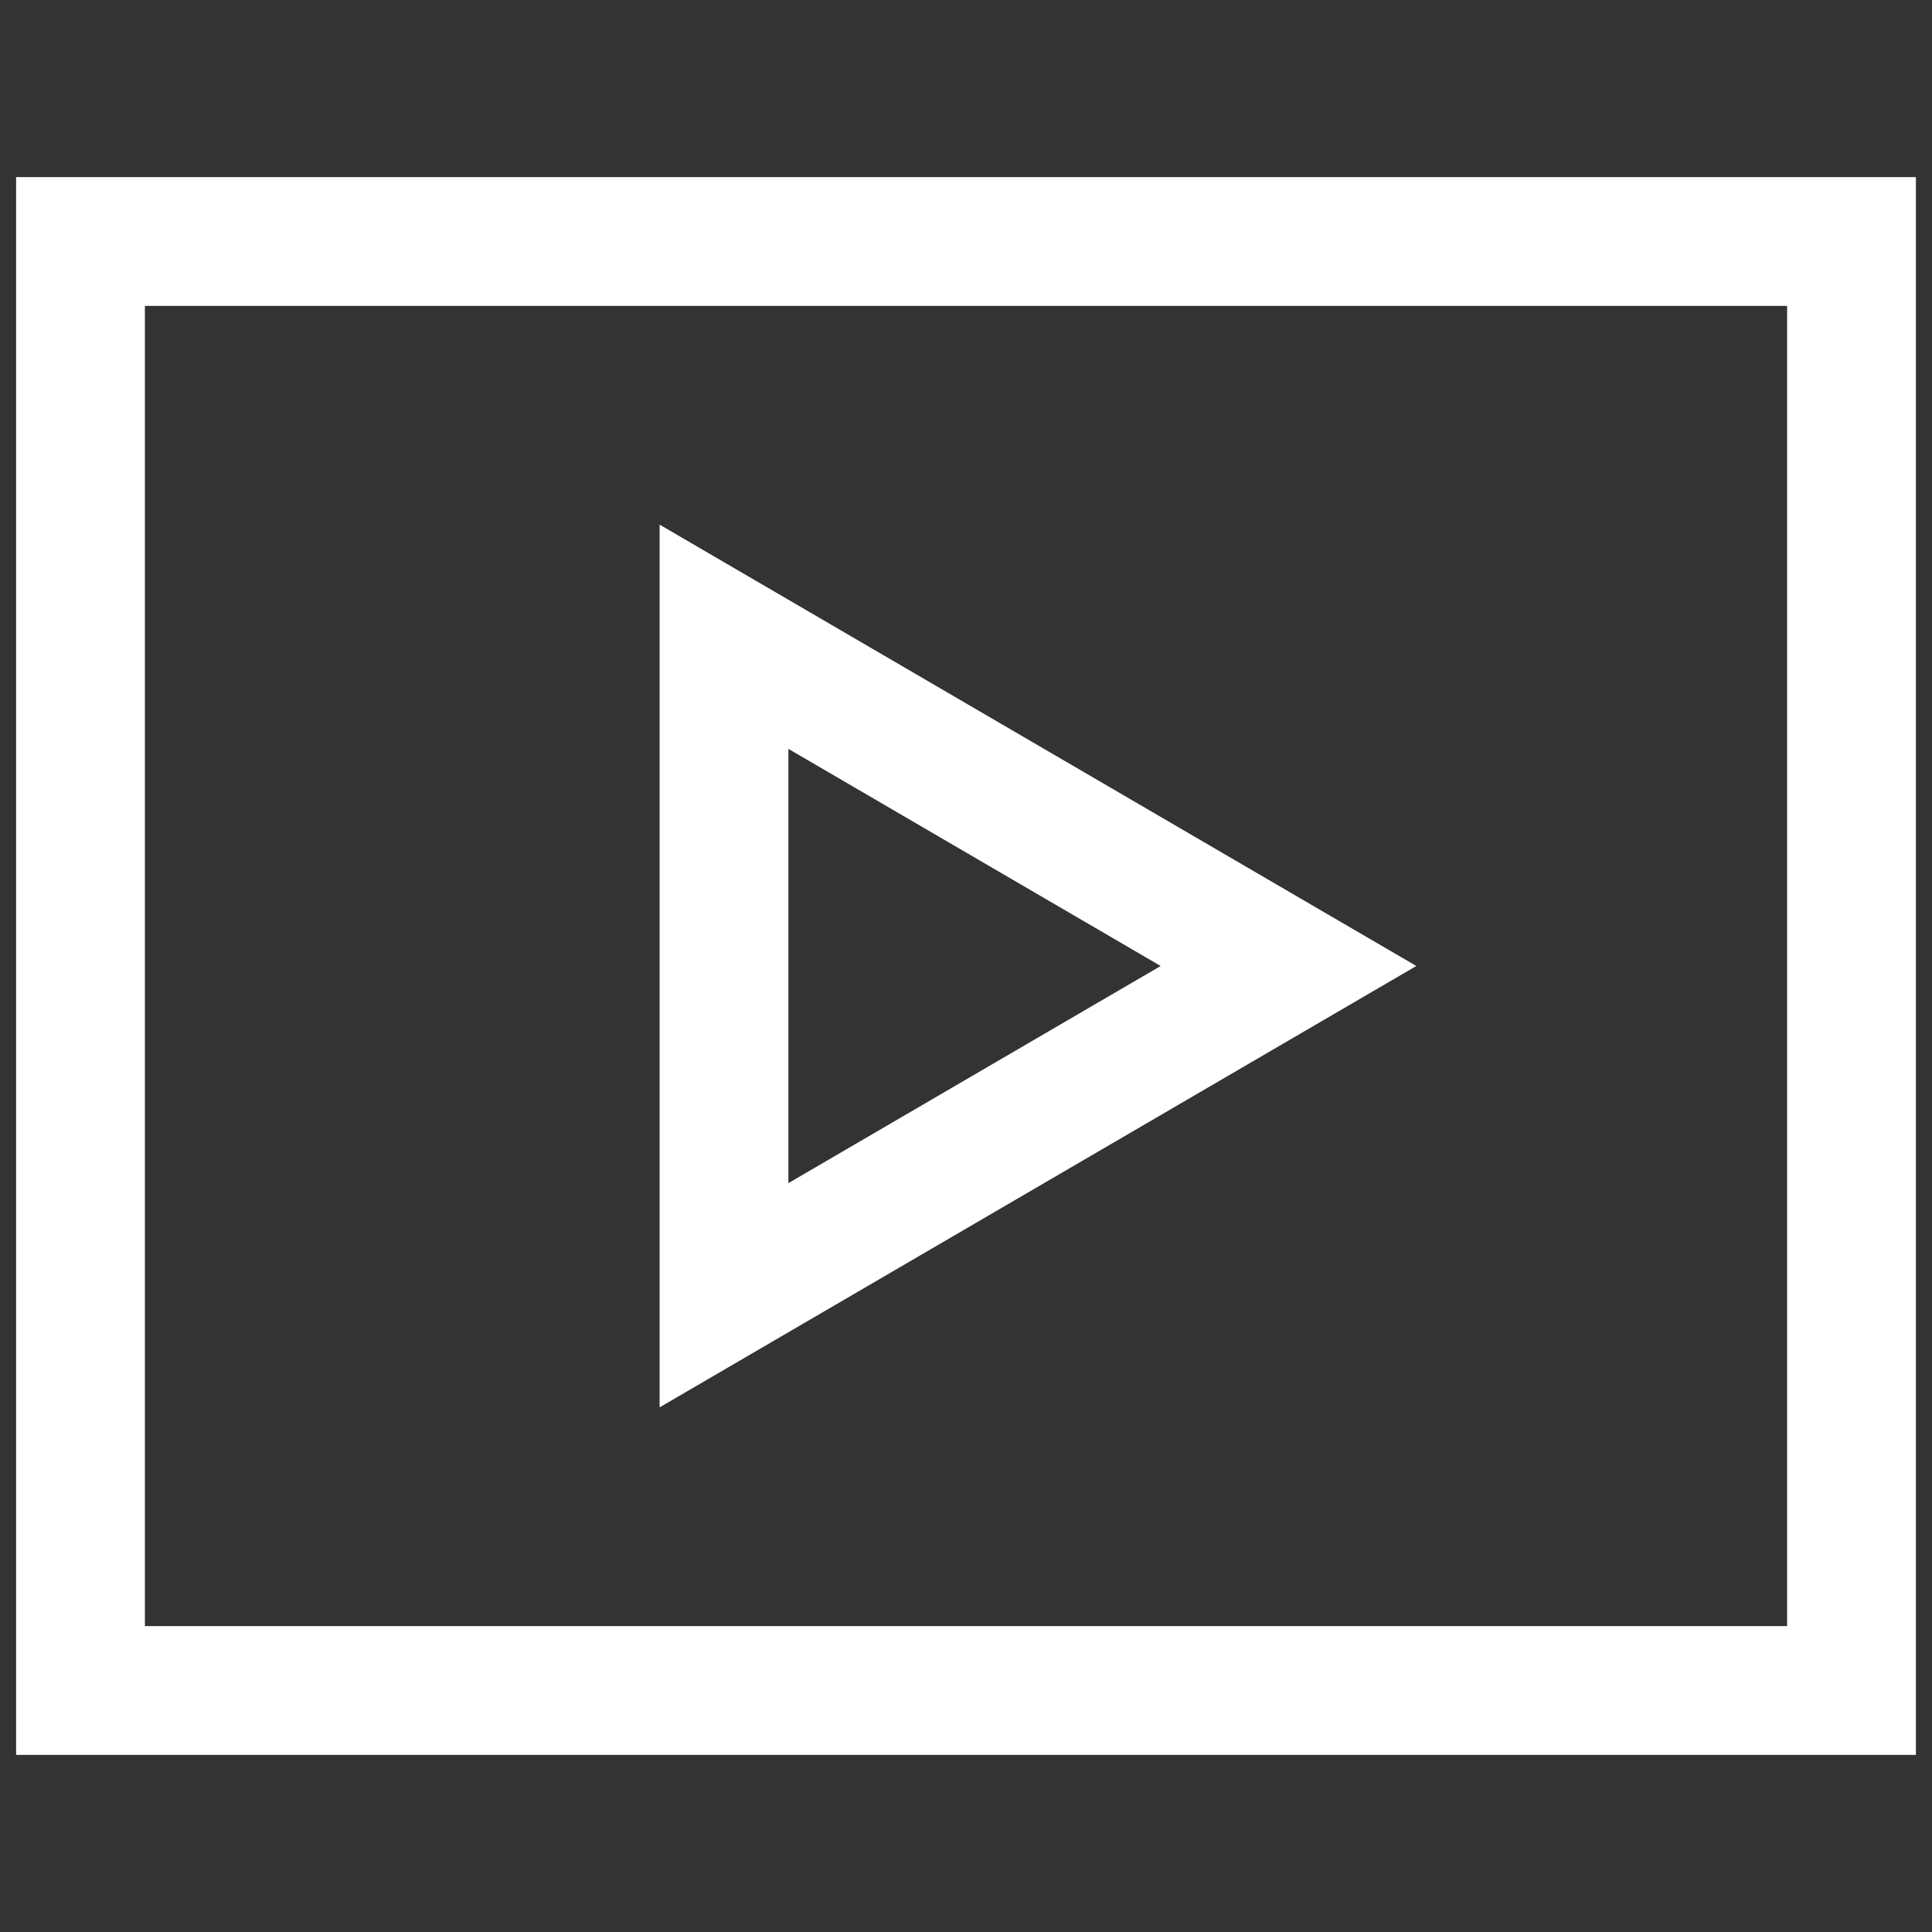
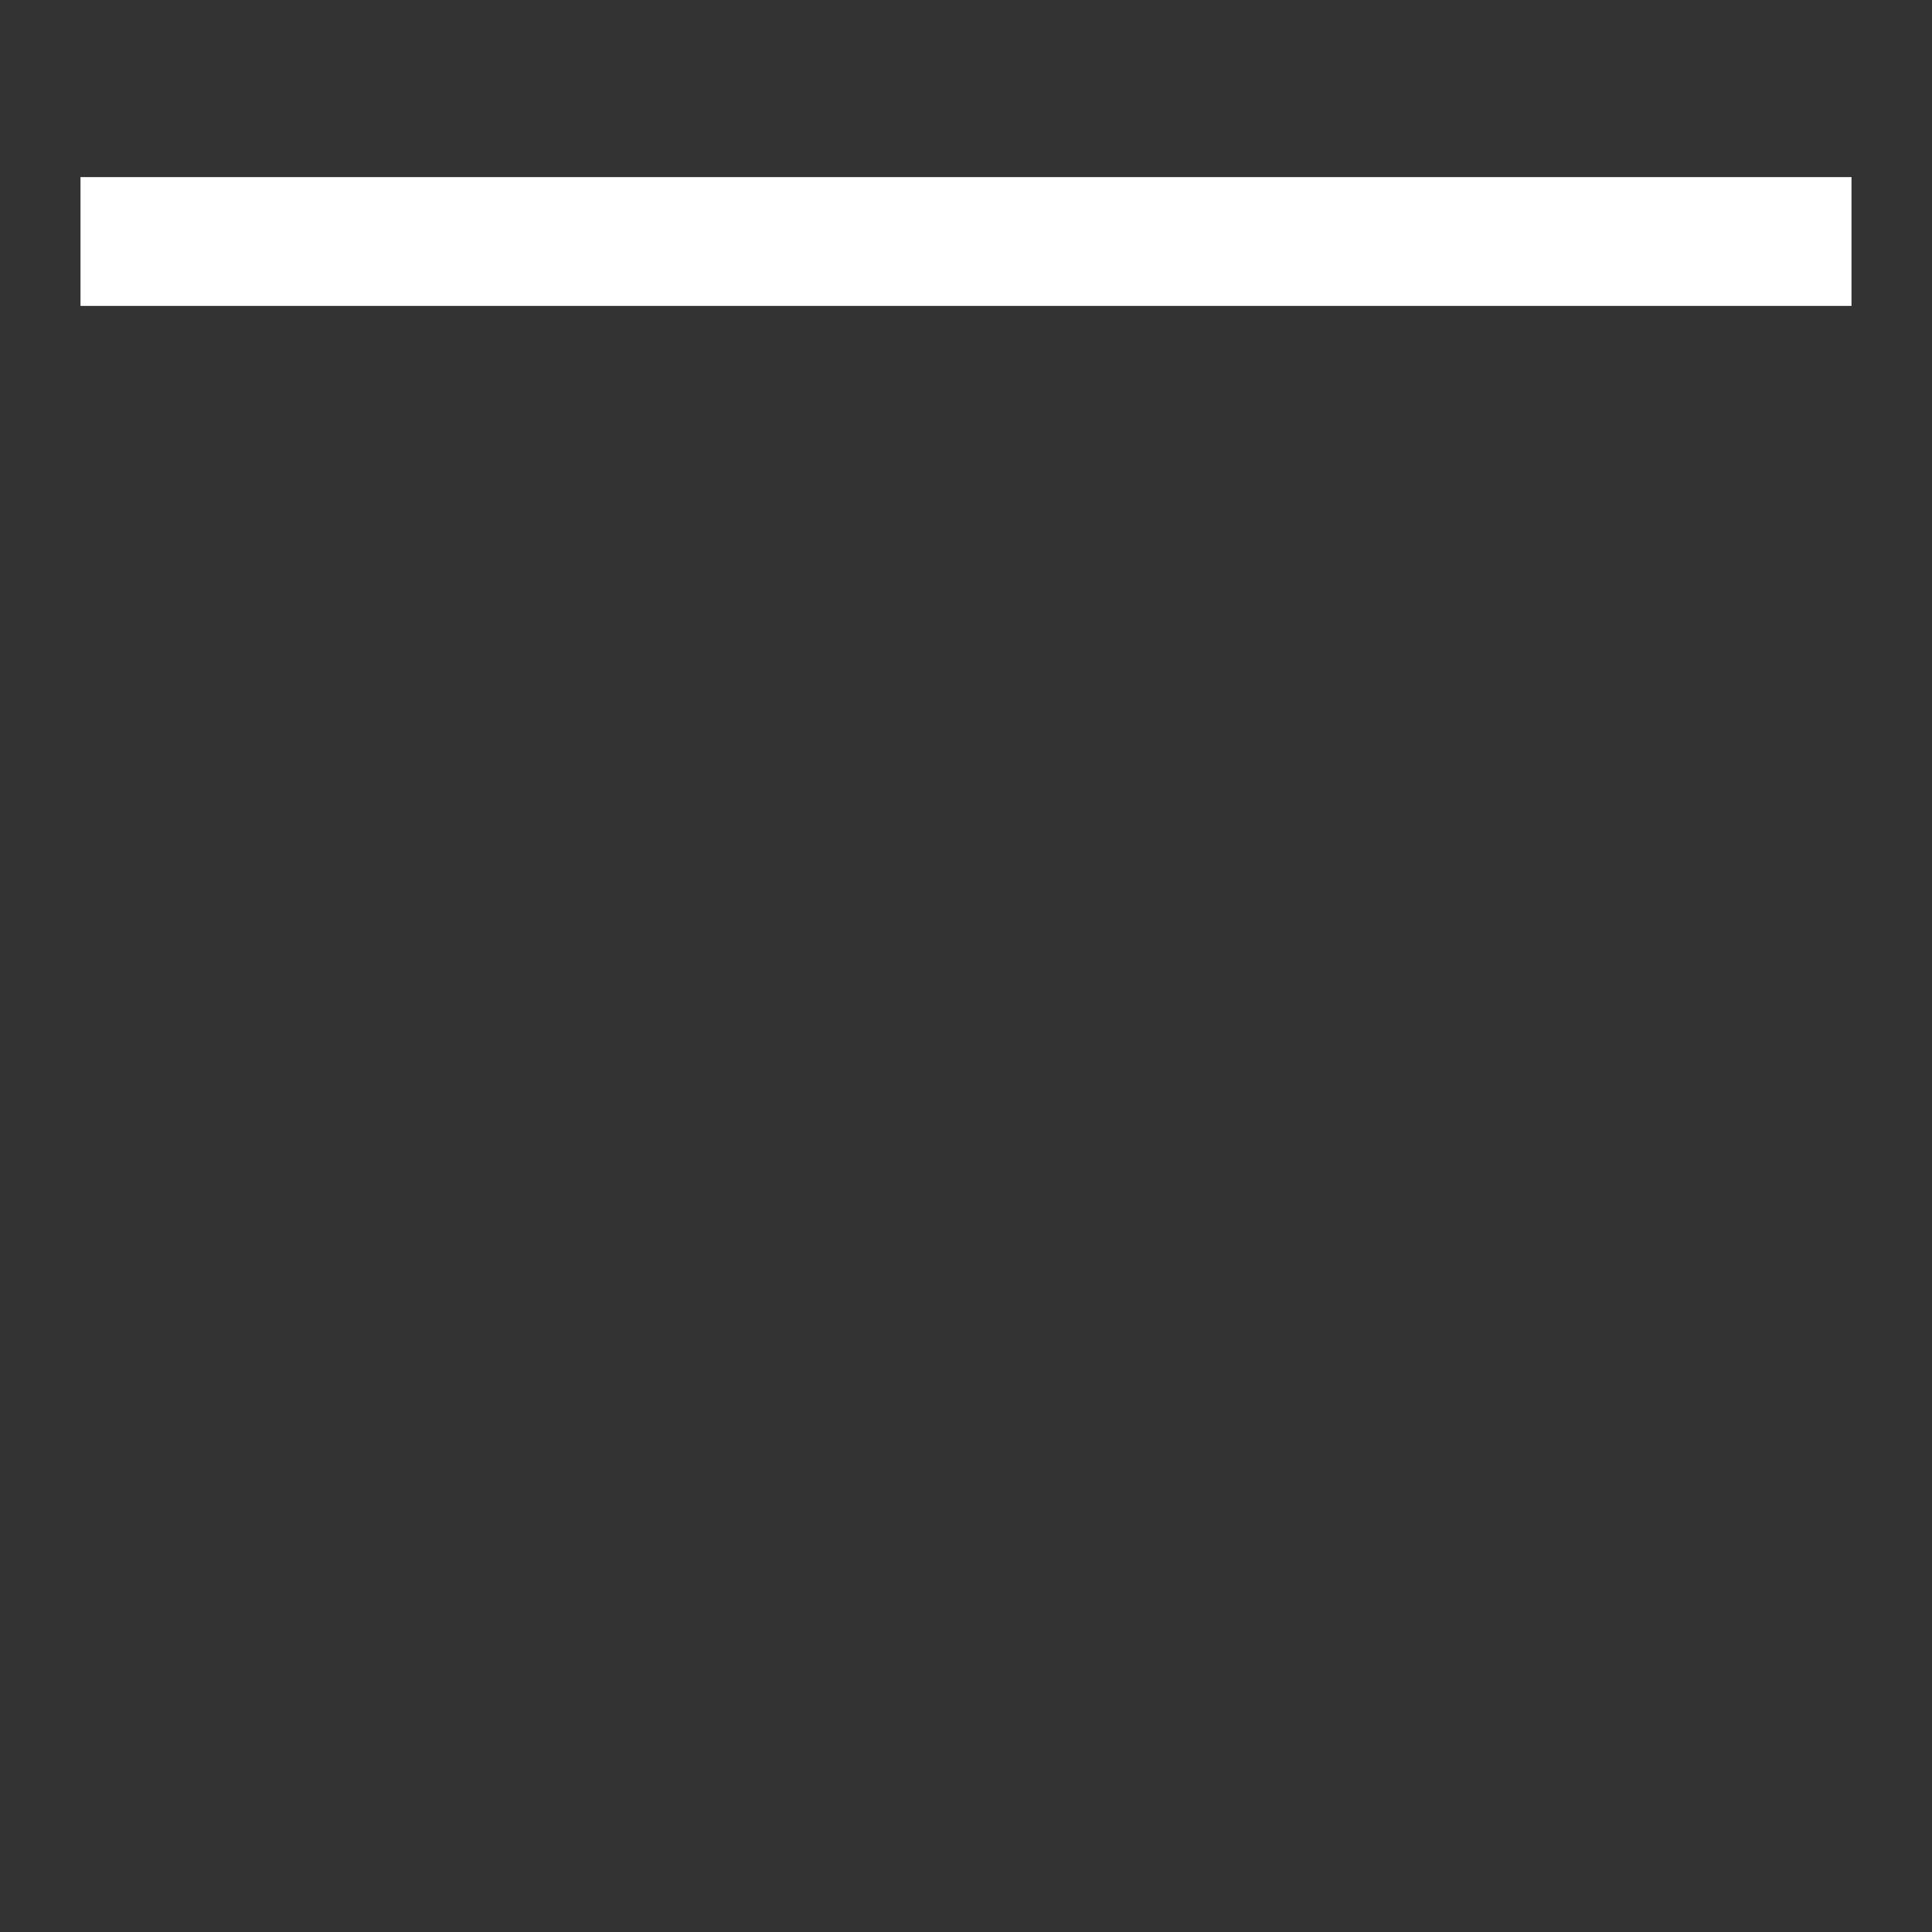
<svg xmlns="http://www.w3.org/2000/svg" width="24" height="24" viewBox="0 0 24 24" fill="none">
  <rect x="0" y="0" width="24" height="24" fill="#333333" stroke="none" />
-   <path d="M1 3H23V21H1V3Z" stroke="white" stroke-width="1.6" />
-   <path d="M8.994 16.09V7.91L16.006 12L8.994 16.09Z" stroke="white" stroke-width="1.6" />
+   <path d="M1 3H23H1V3Z" stroke="white" stroke-width="1.6" />
</svg>